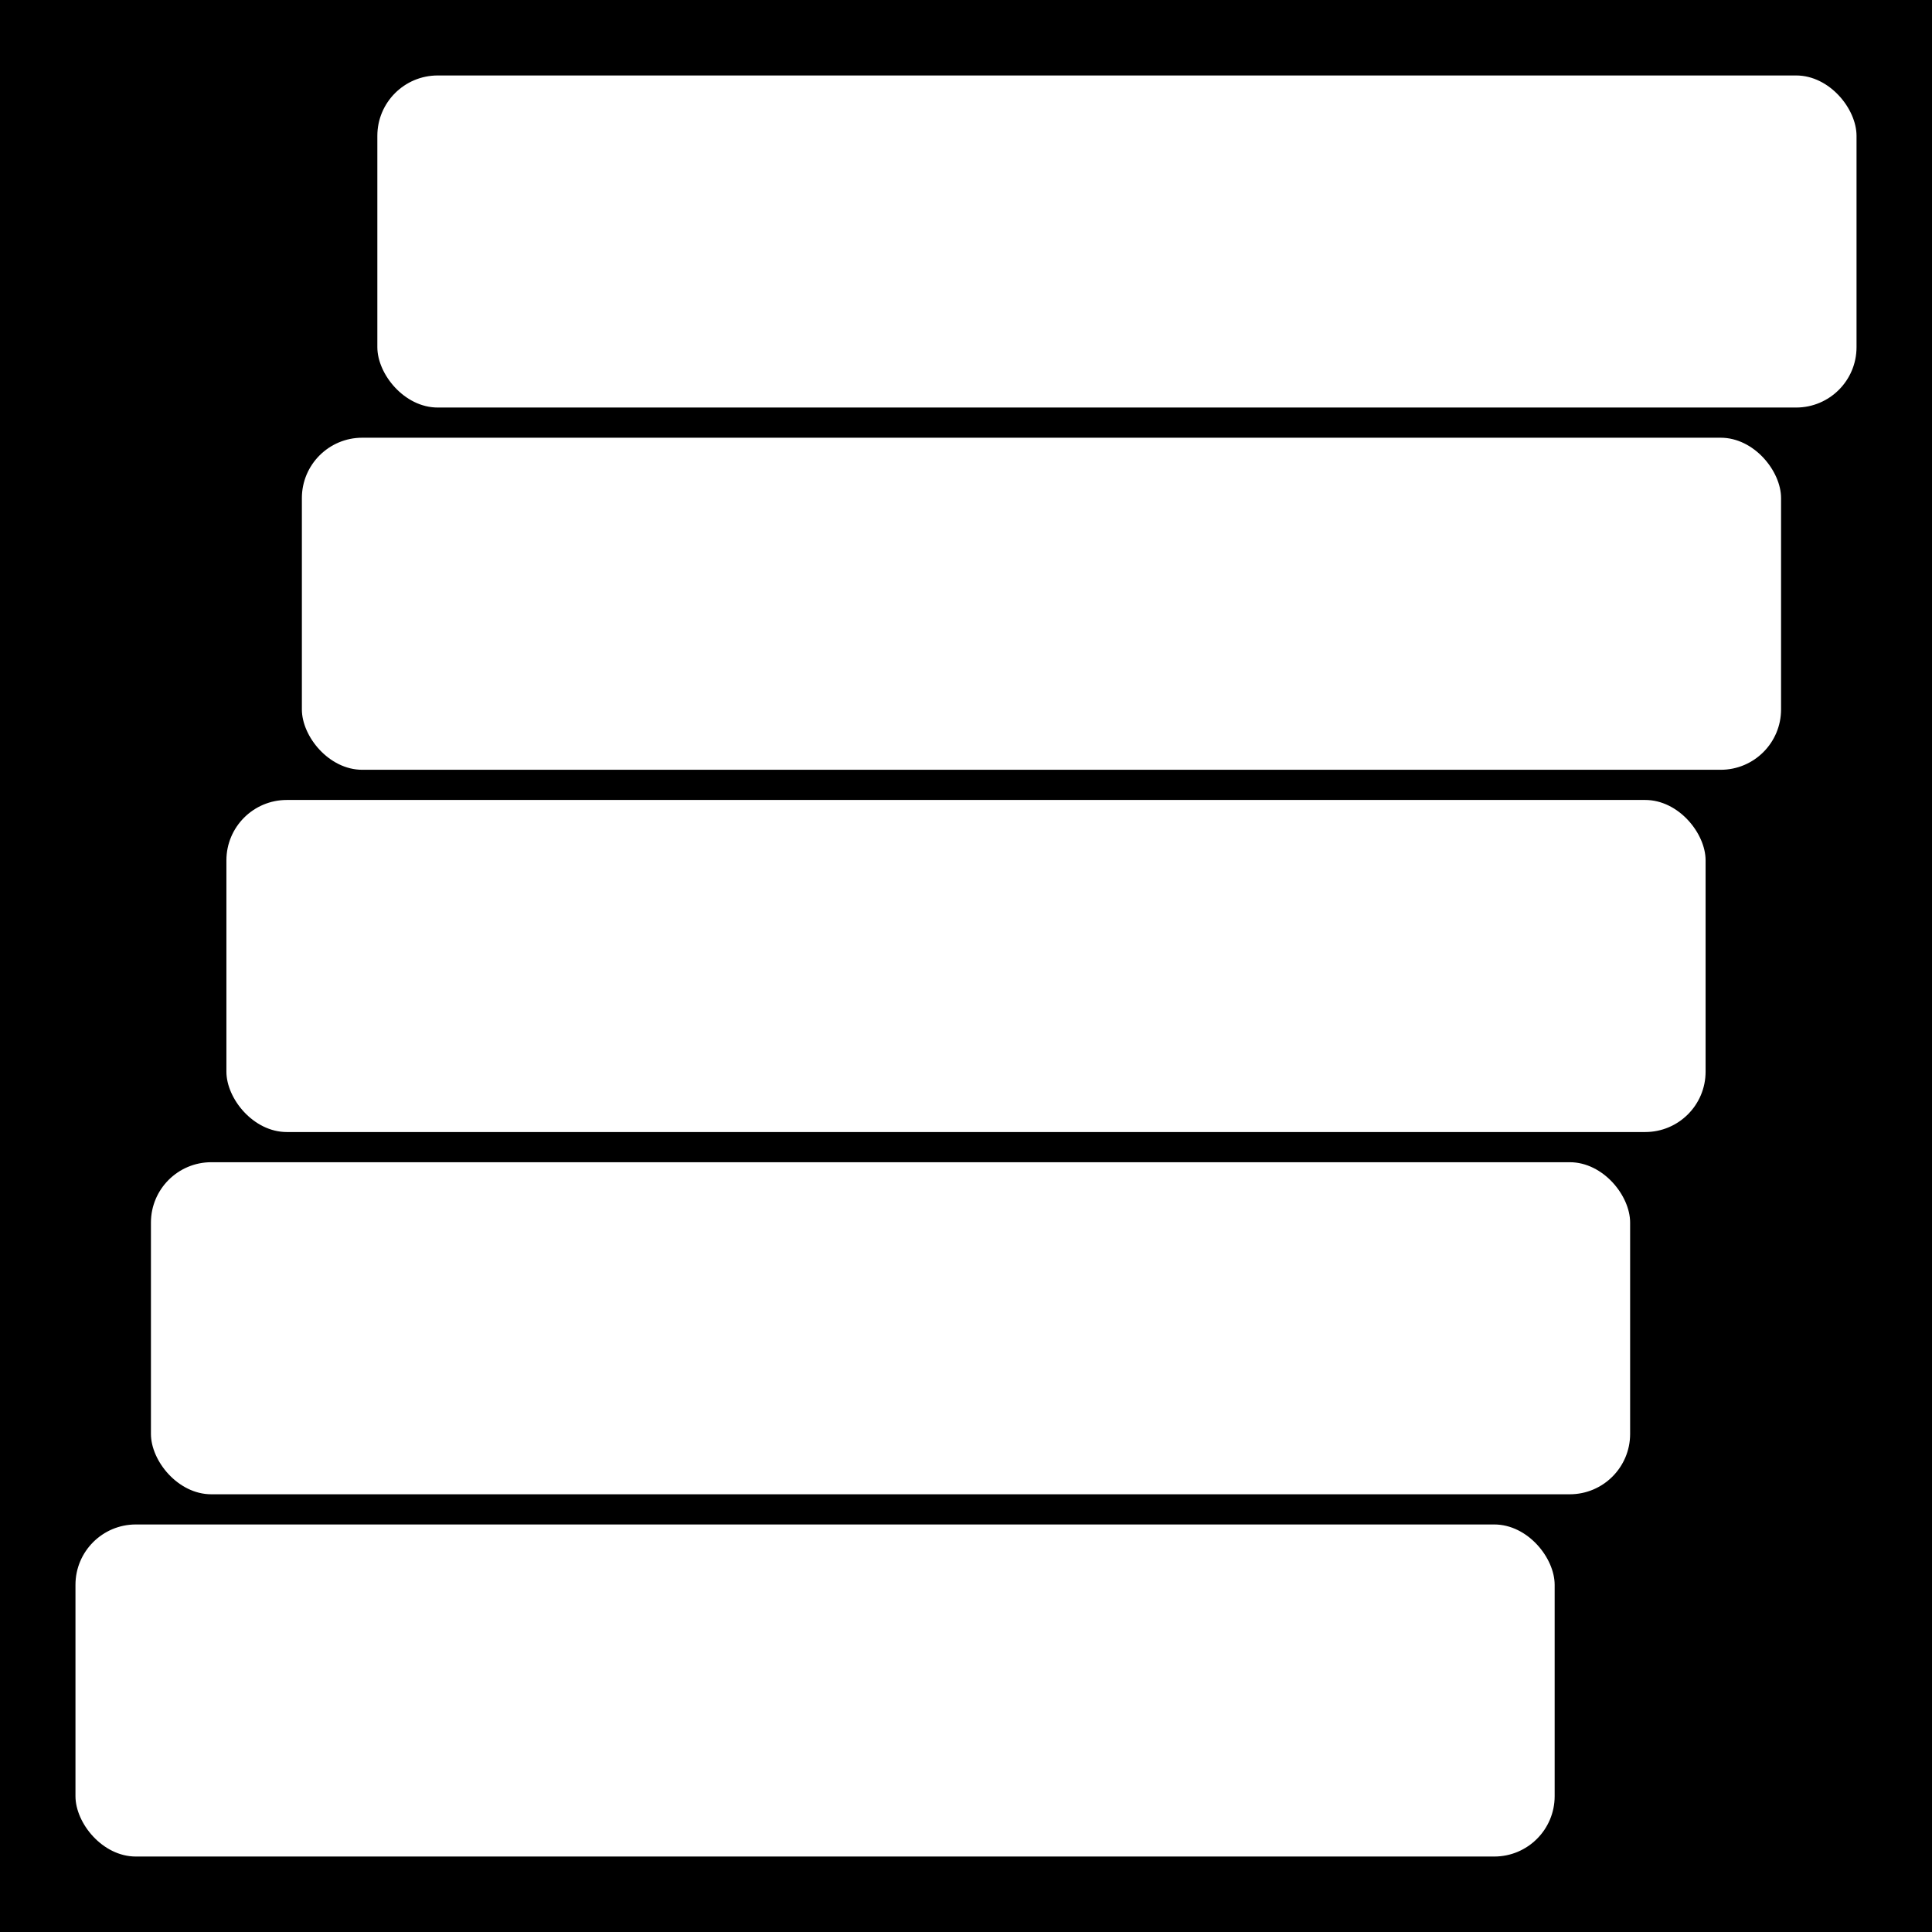
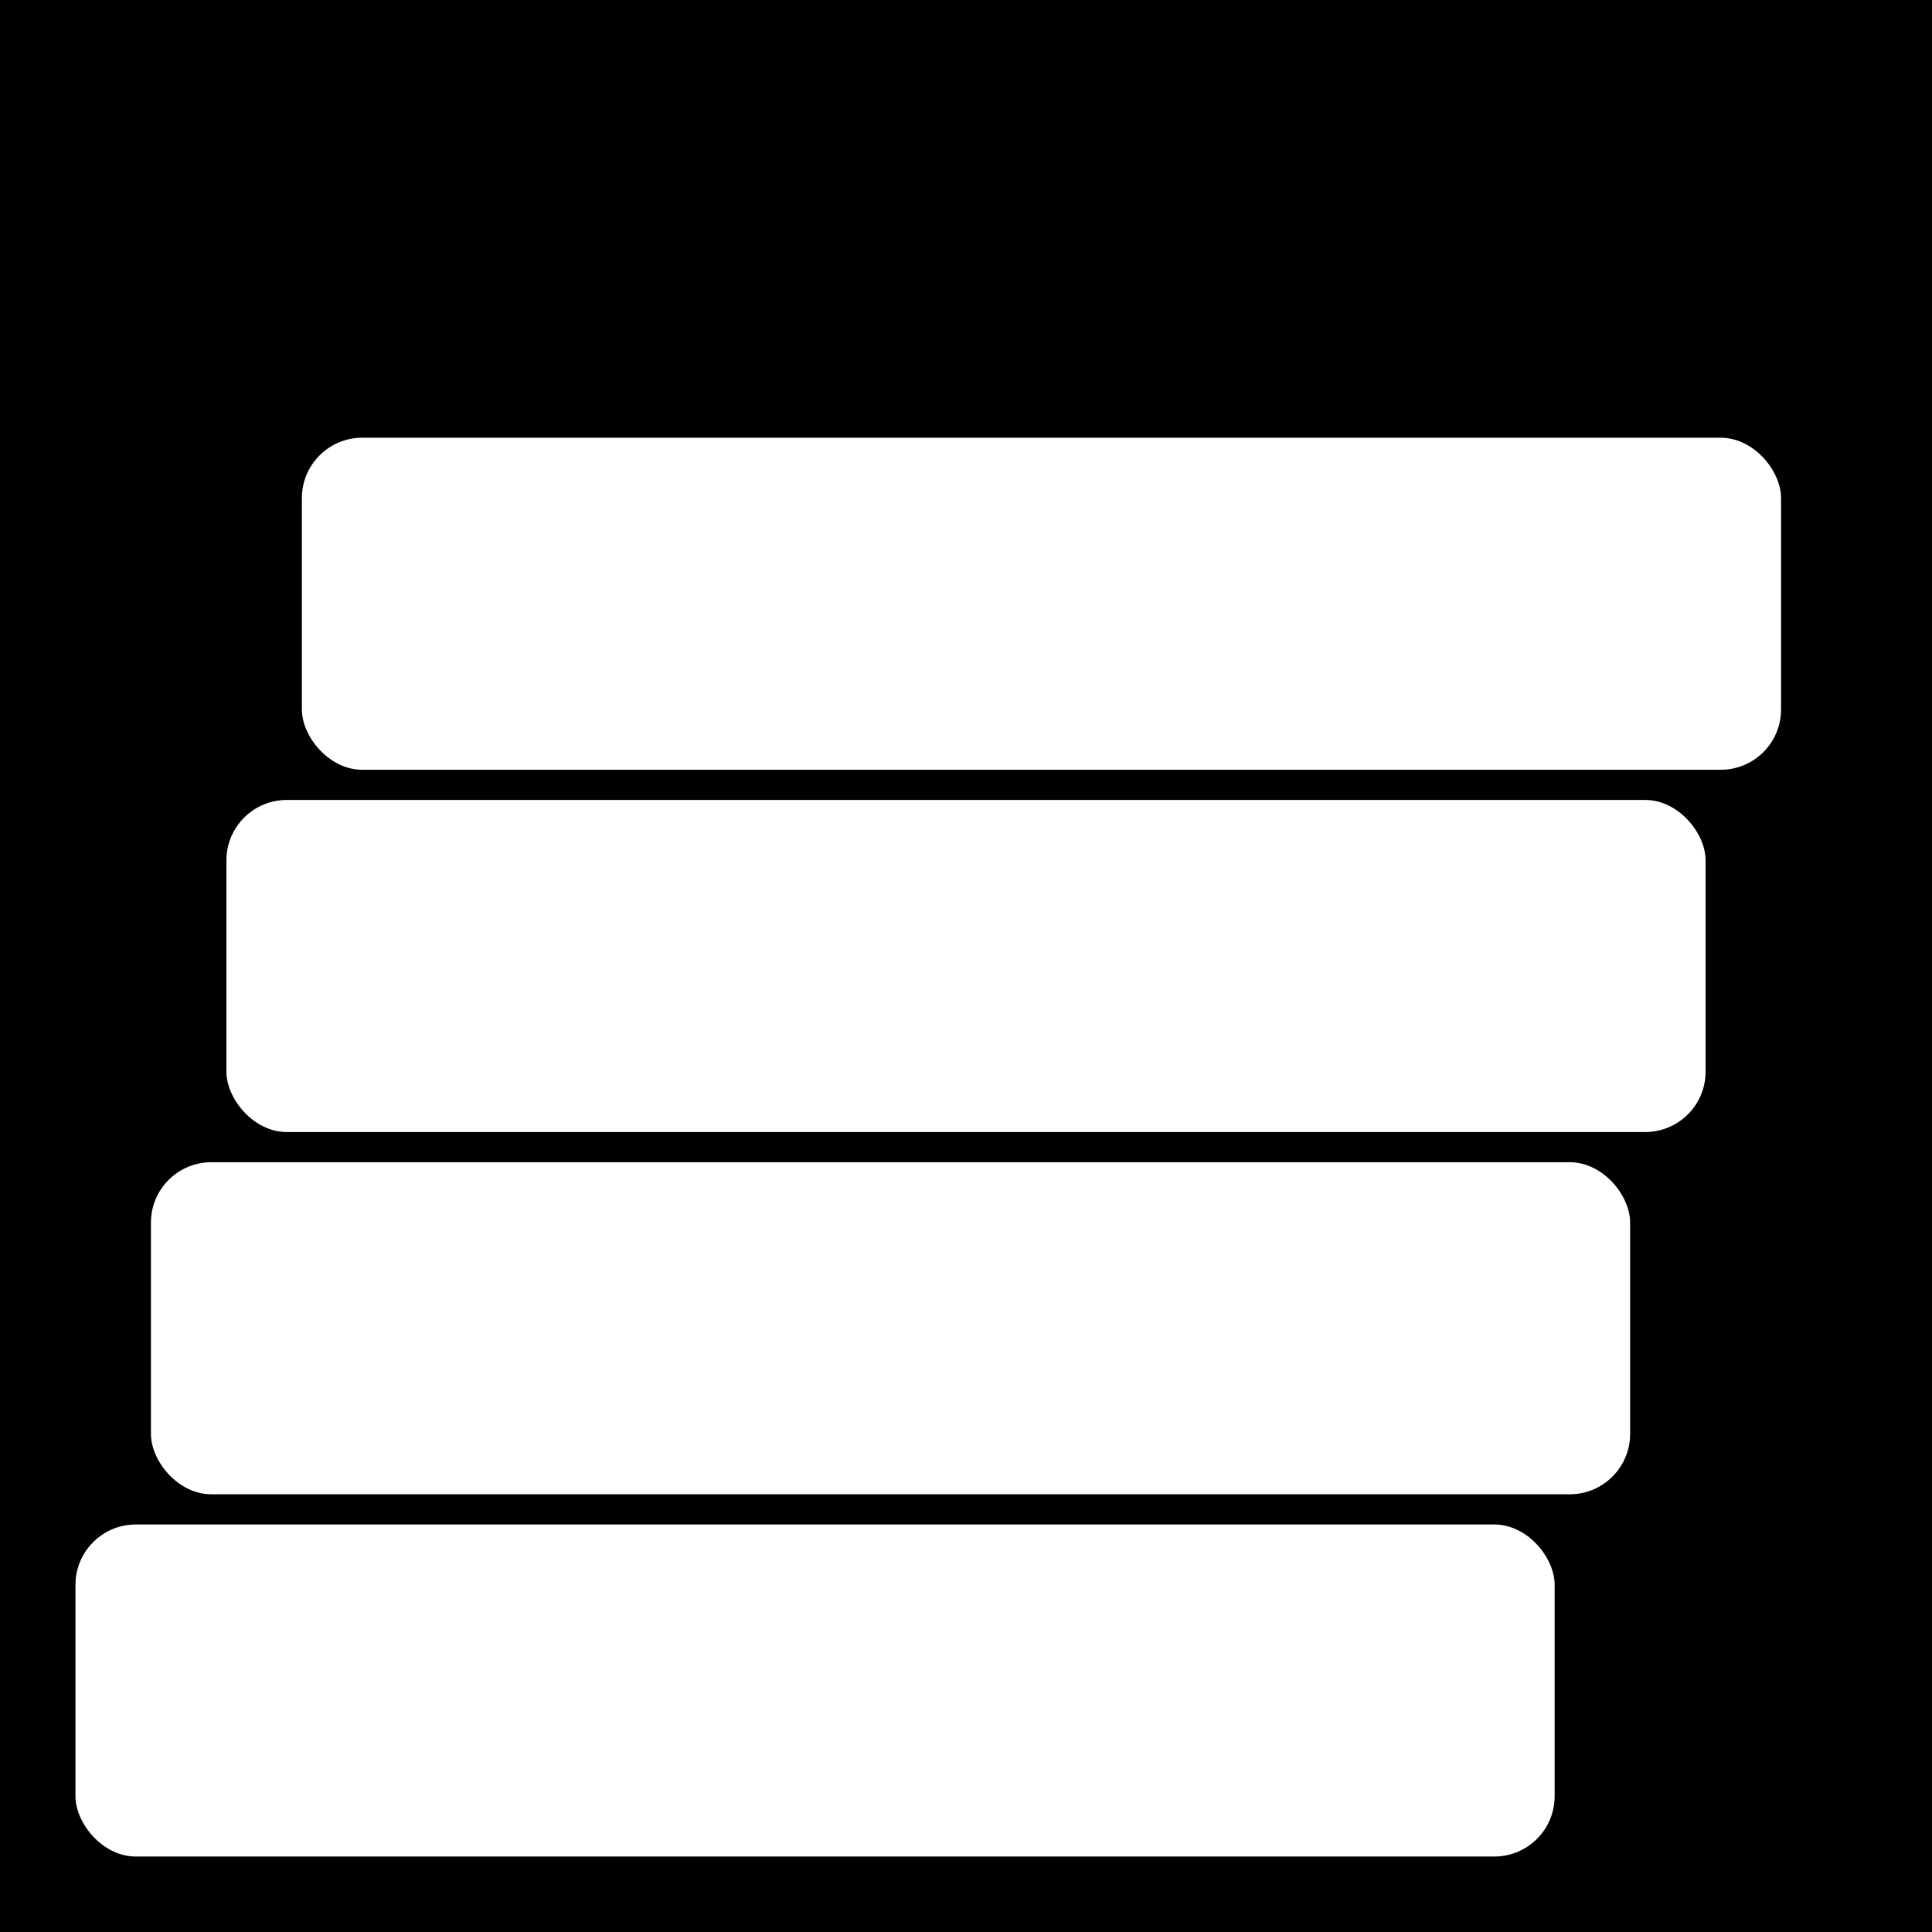
<svg xmlns="http://www.w3.org/2000/svg" version="1.1" width="256" height="256">
  <rect width="100%" height="100%" fill="#808080" stroke="none" />
  <svg width="256" height="256" viewBox="0 0 256 256" fill="none">
    <rect width="256" height="256" fill="black" />
    <rect x="30" y="106" width="196" height="44" rx="8" fill="white" />
    <rect x="40" y="58" width="196" height="44" rx="8" fill="white" />
    <rect x="20" y="154" width="196" height="44" rx="8" fill="white" />
    <rect x="10" y="202" width="196" height="44" rx="8" fill="white" />
-     <rect x="50" y="10" width="196" height="44" rx="8" fill="white" />
  </svg>
  <style>@media (prefers-color-scheme: light) { :root { filter: none; } }
@media (prefers-color-scheme: dark) { :root { filter: none; } }
</style>
</svg>